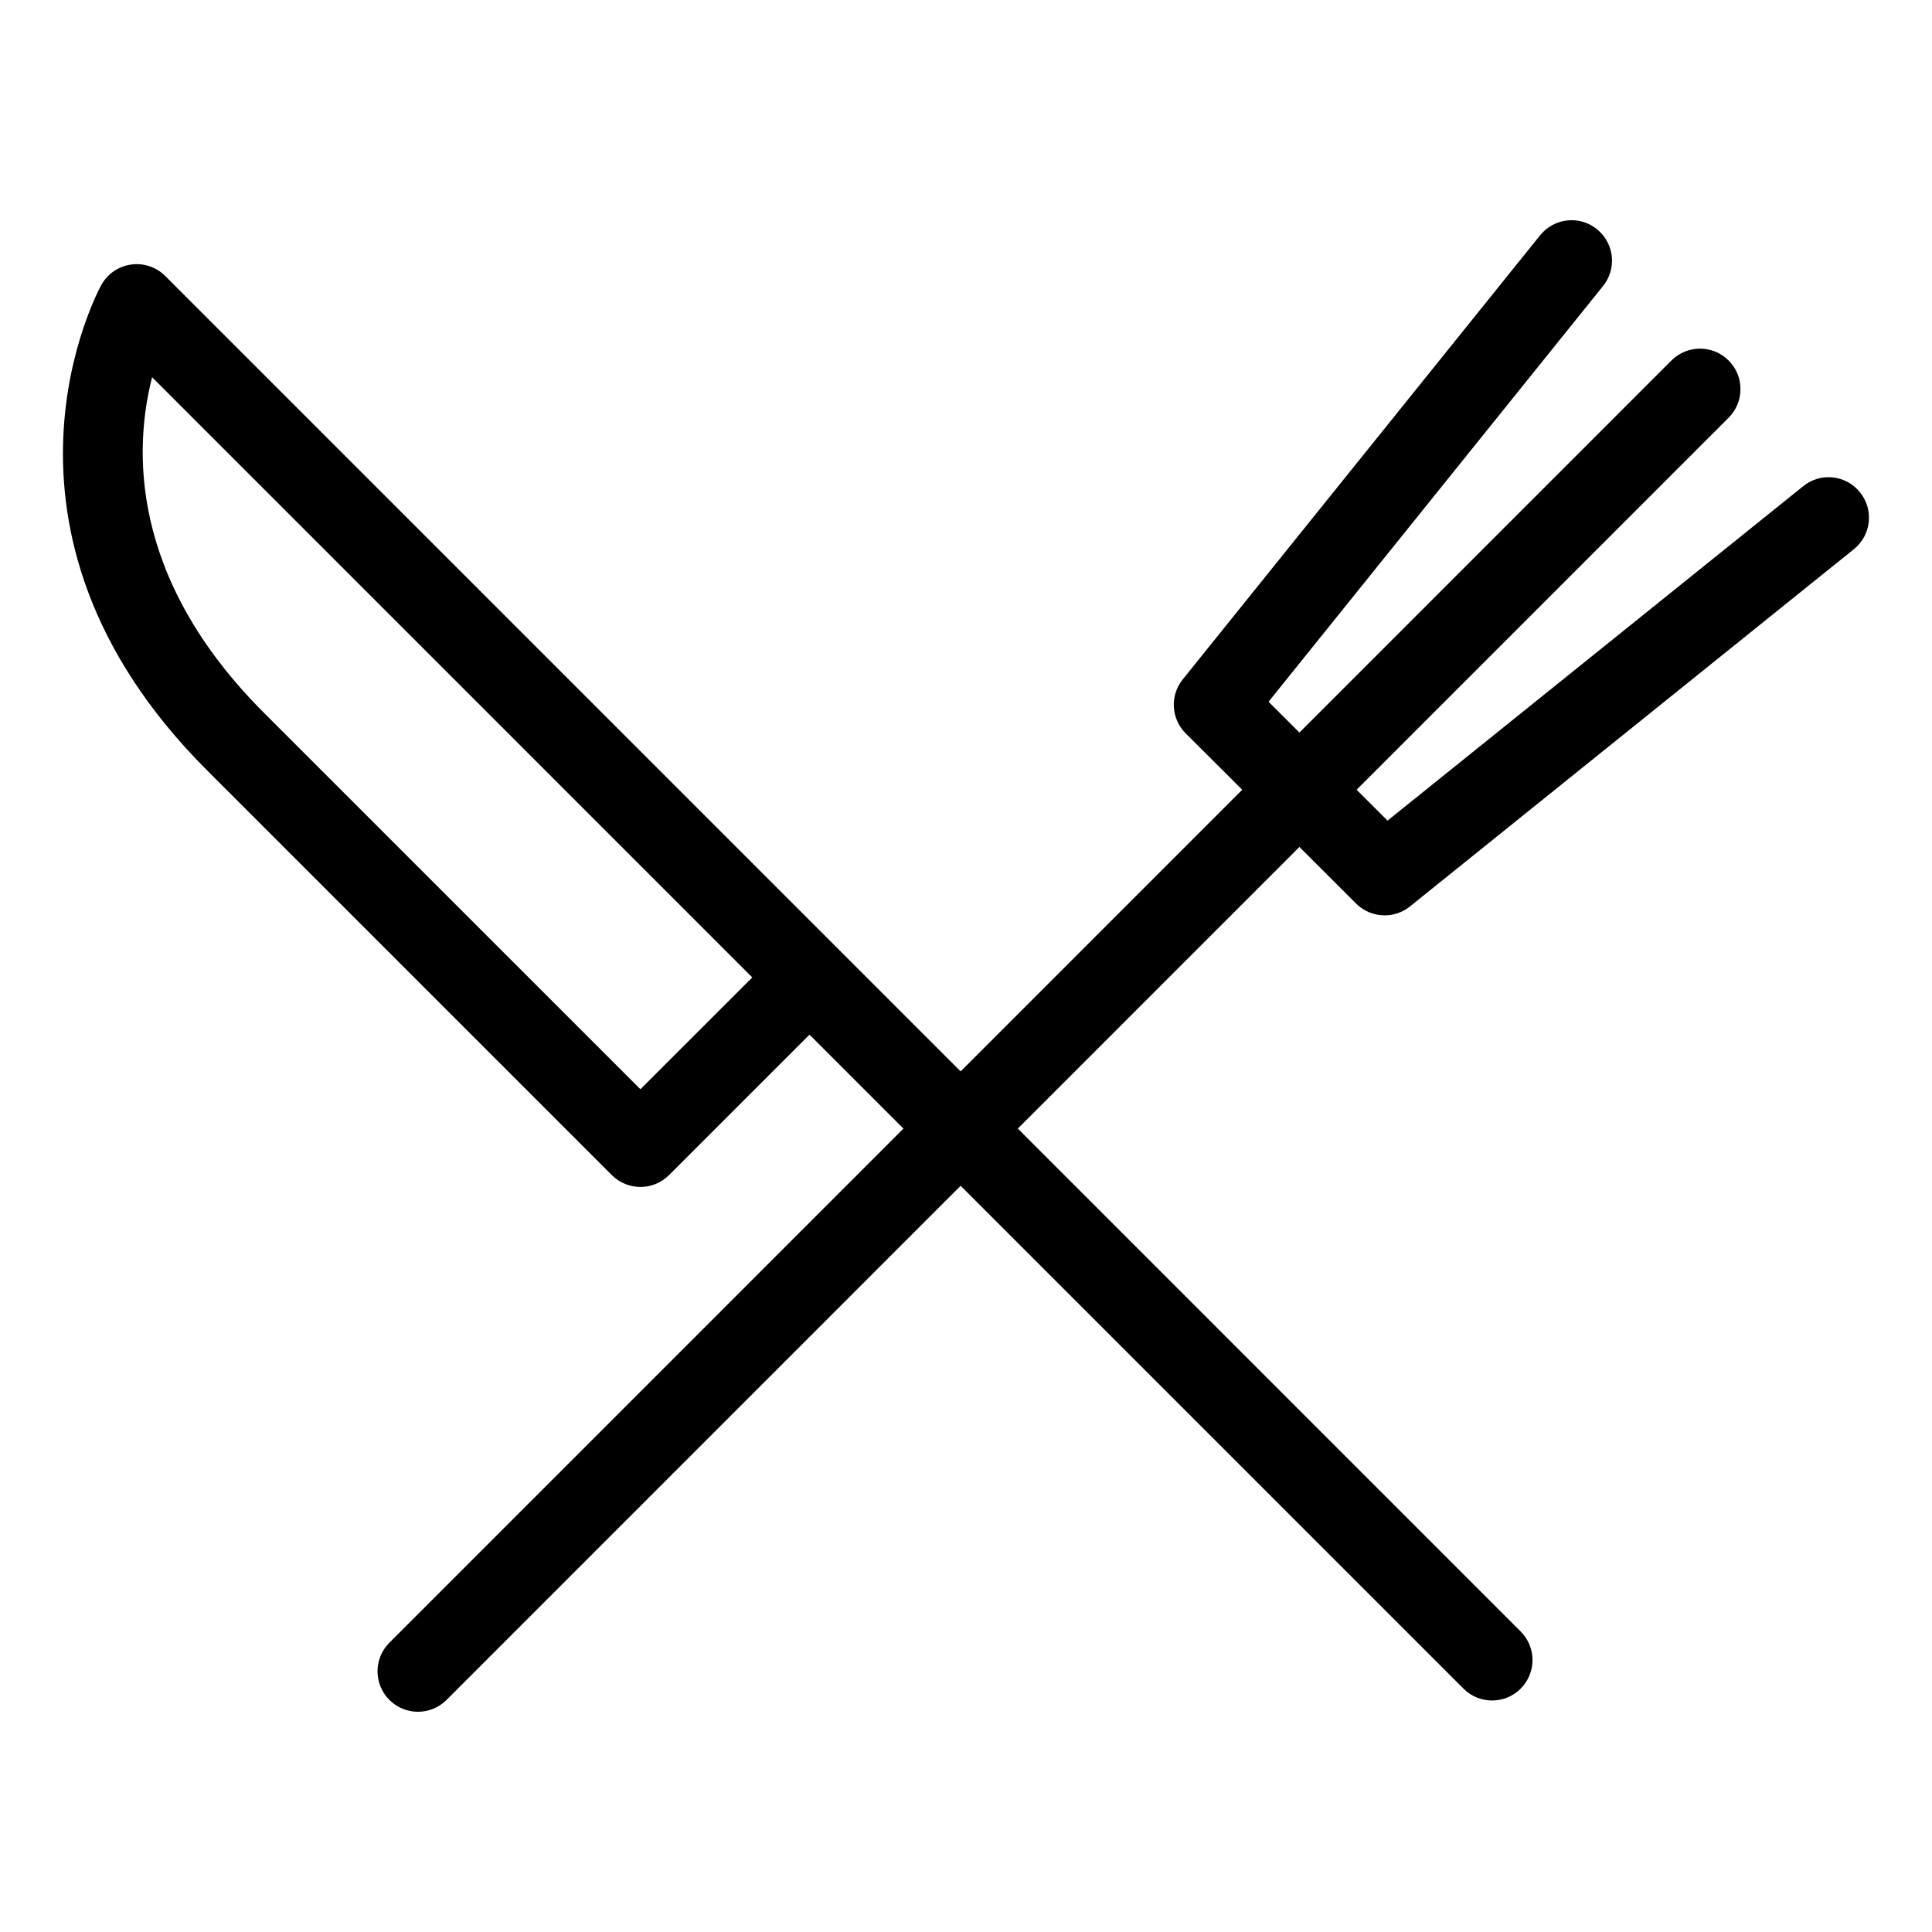
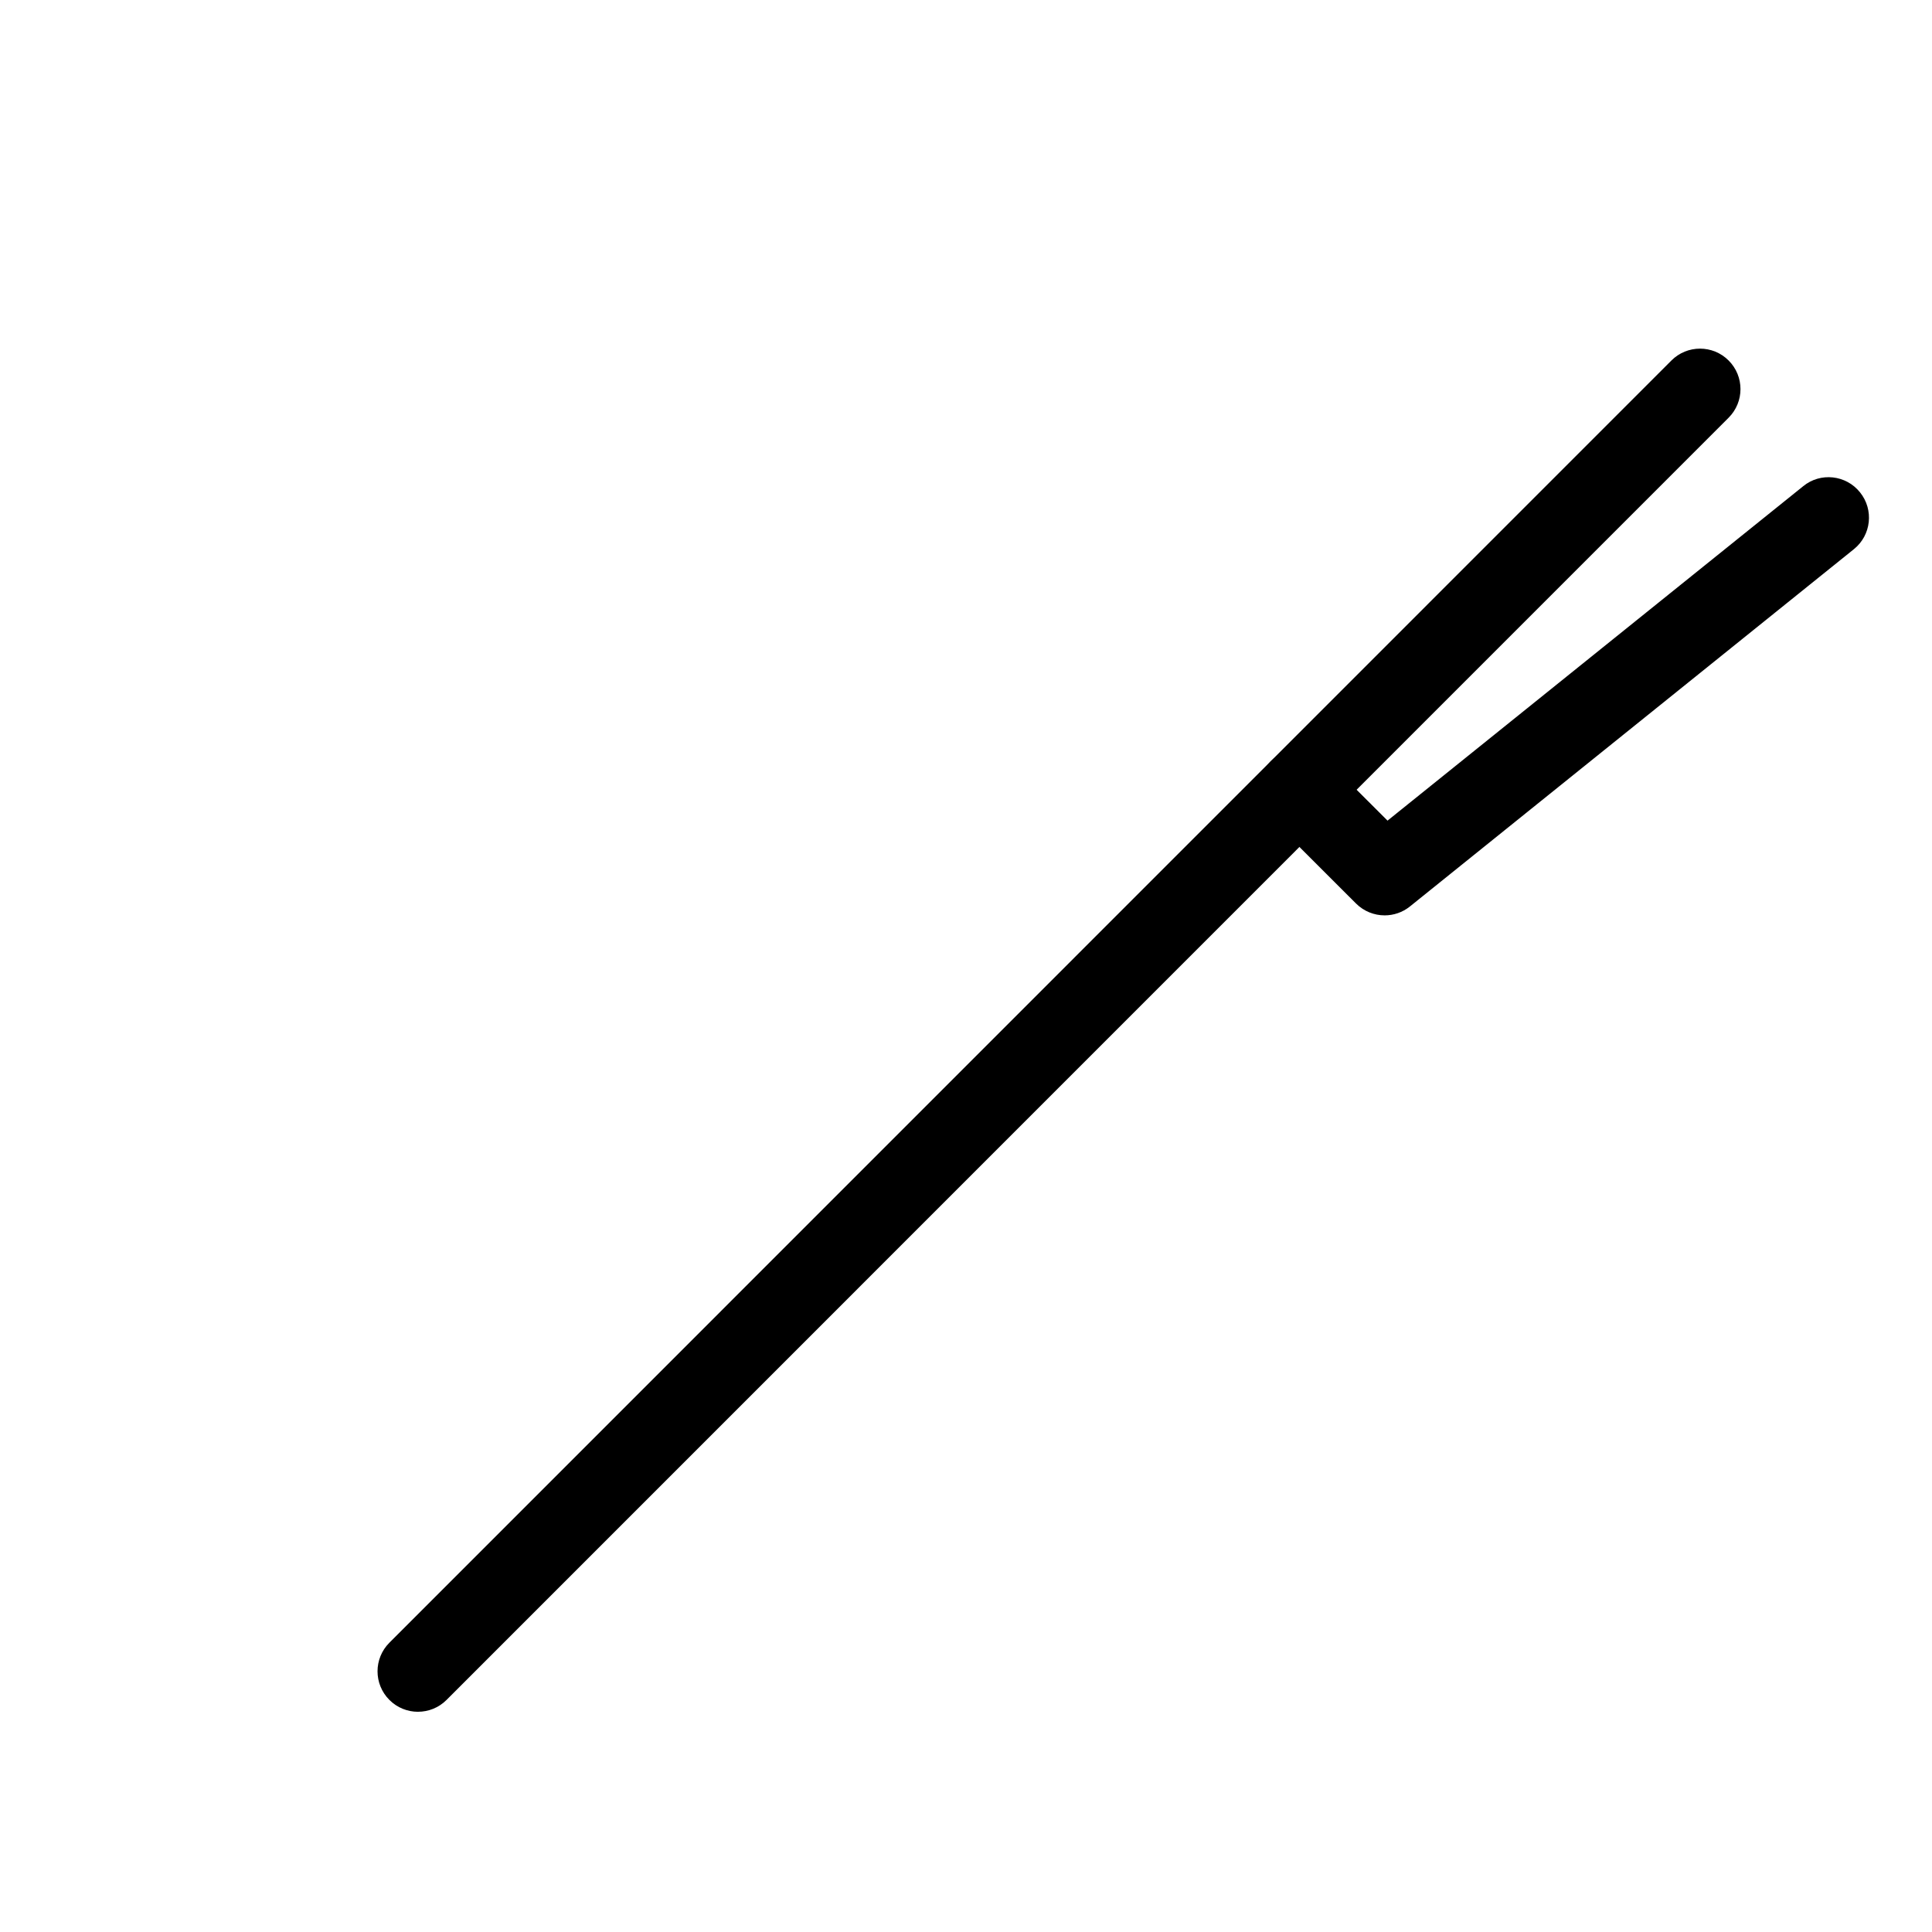
<svg xmlns="http://www.w3.org/2000/svg" fill="#000000" width="800px" height="800px" version="1.1" viewBox="144 144 512 512">
  <g>
    <path d="m254.77 597.64c-2.746 0-5.488-1.047-7.578-3.144-4.188-4.188-4.188-10.973 0-15.16l339.75-339.8c4.188-4.191 10.973-4.191 15.16 0 4.191 4.188 4.191 10.973 0 15.16l-339.75 339.79c-2.094 2.102-4.832 3.148-7.582 3.148z" />
-     <path d="m488.37 364.01c-2.734 0-5.473-1.047-7.566-3.125l-22.582-22.531c-3.883-3.871-4.219-10.051-0.781-14.309l94.695-117.68c3.699-4.621 10.5-5.356 15.062-1.633 4.621 3.715 5.344 10.453 1.633 15.059l-88.652 110.18 15.758 15.719c4.203 4.188 4.203 10.973 0.031 15.16-2.094 2.106-4.848 3.156-7.598 3.156z" />
    <path d="m510.94 386.58c-2.75 0-5.5-1.062-7.582-3.141l-22.582-22.562c-4.188-4.176-4.188-10.973 0-15.16 4.172-4.176 10.957-4.203 15.16 0l15.773 15.758 110.16-88.629c4.566-3.742 11.359-3.004 15.059 1.633 3.715 4.609 2.988 11.352-1.633 15.062l-117.64 94.672c-1.965 1.586-4.34 2.367-6.715 2.367z" />
-     <path d="m539.42 594.65c-2.75 0-5.488-1.047-7.582-3.144l-173.31-173.31-37.23 37.215c-4.188 4.188-10.973 4.188-15.16 0l-107.36-107.36c-63.863-63.871-28.215-128.01-27.852-128.66 1.664-2.906 4.578-4.856 7.883-5.289 3.293-0.457 6.629 0.684 8.992 3.043l177.91 177.91c0.141 0.125 0.266 0.25 0.402 0.395 0.141 0.137 0.266 0.262 0.395 0.402l180.48 180.5c4.188 4.188 4.188 10.973 0 15.16-2.086 2.09-4.824 3.137-7.574 3.137zm-355.11-350.68c-4.742 18.496-6.324 52.977 29.625 88.918l99.781 99.773 29.648-29.629z" />
  </g>
</svg>